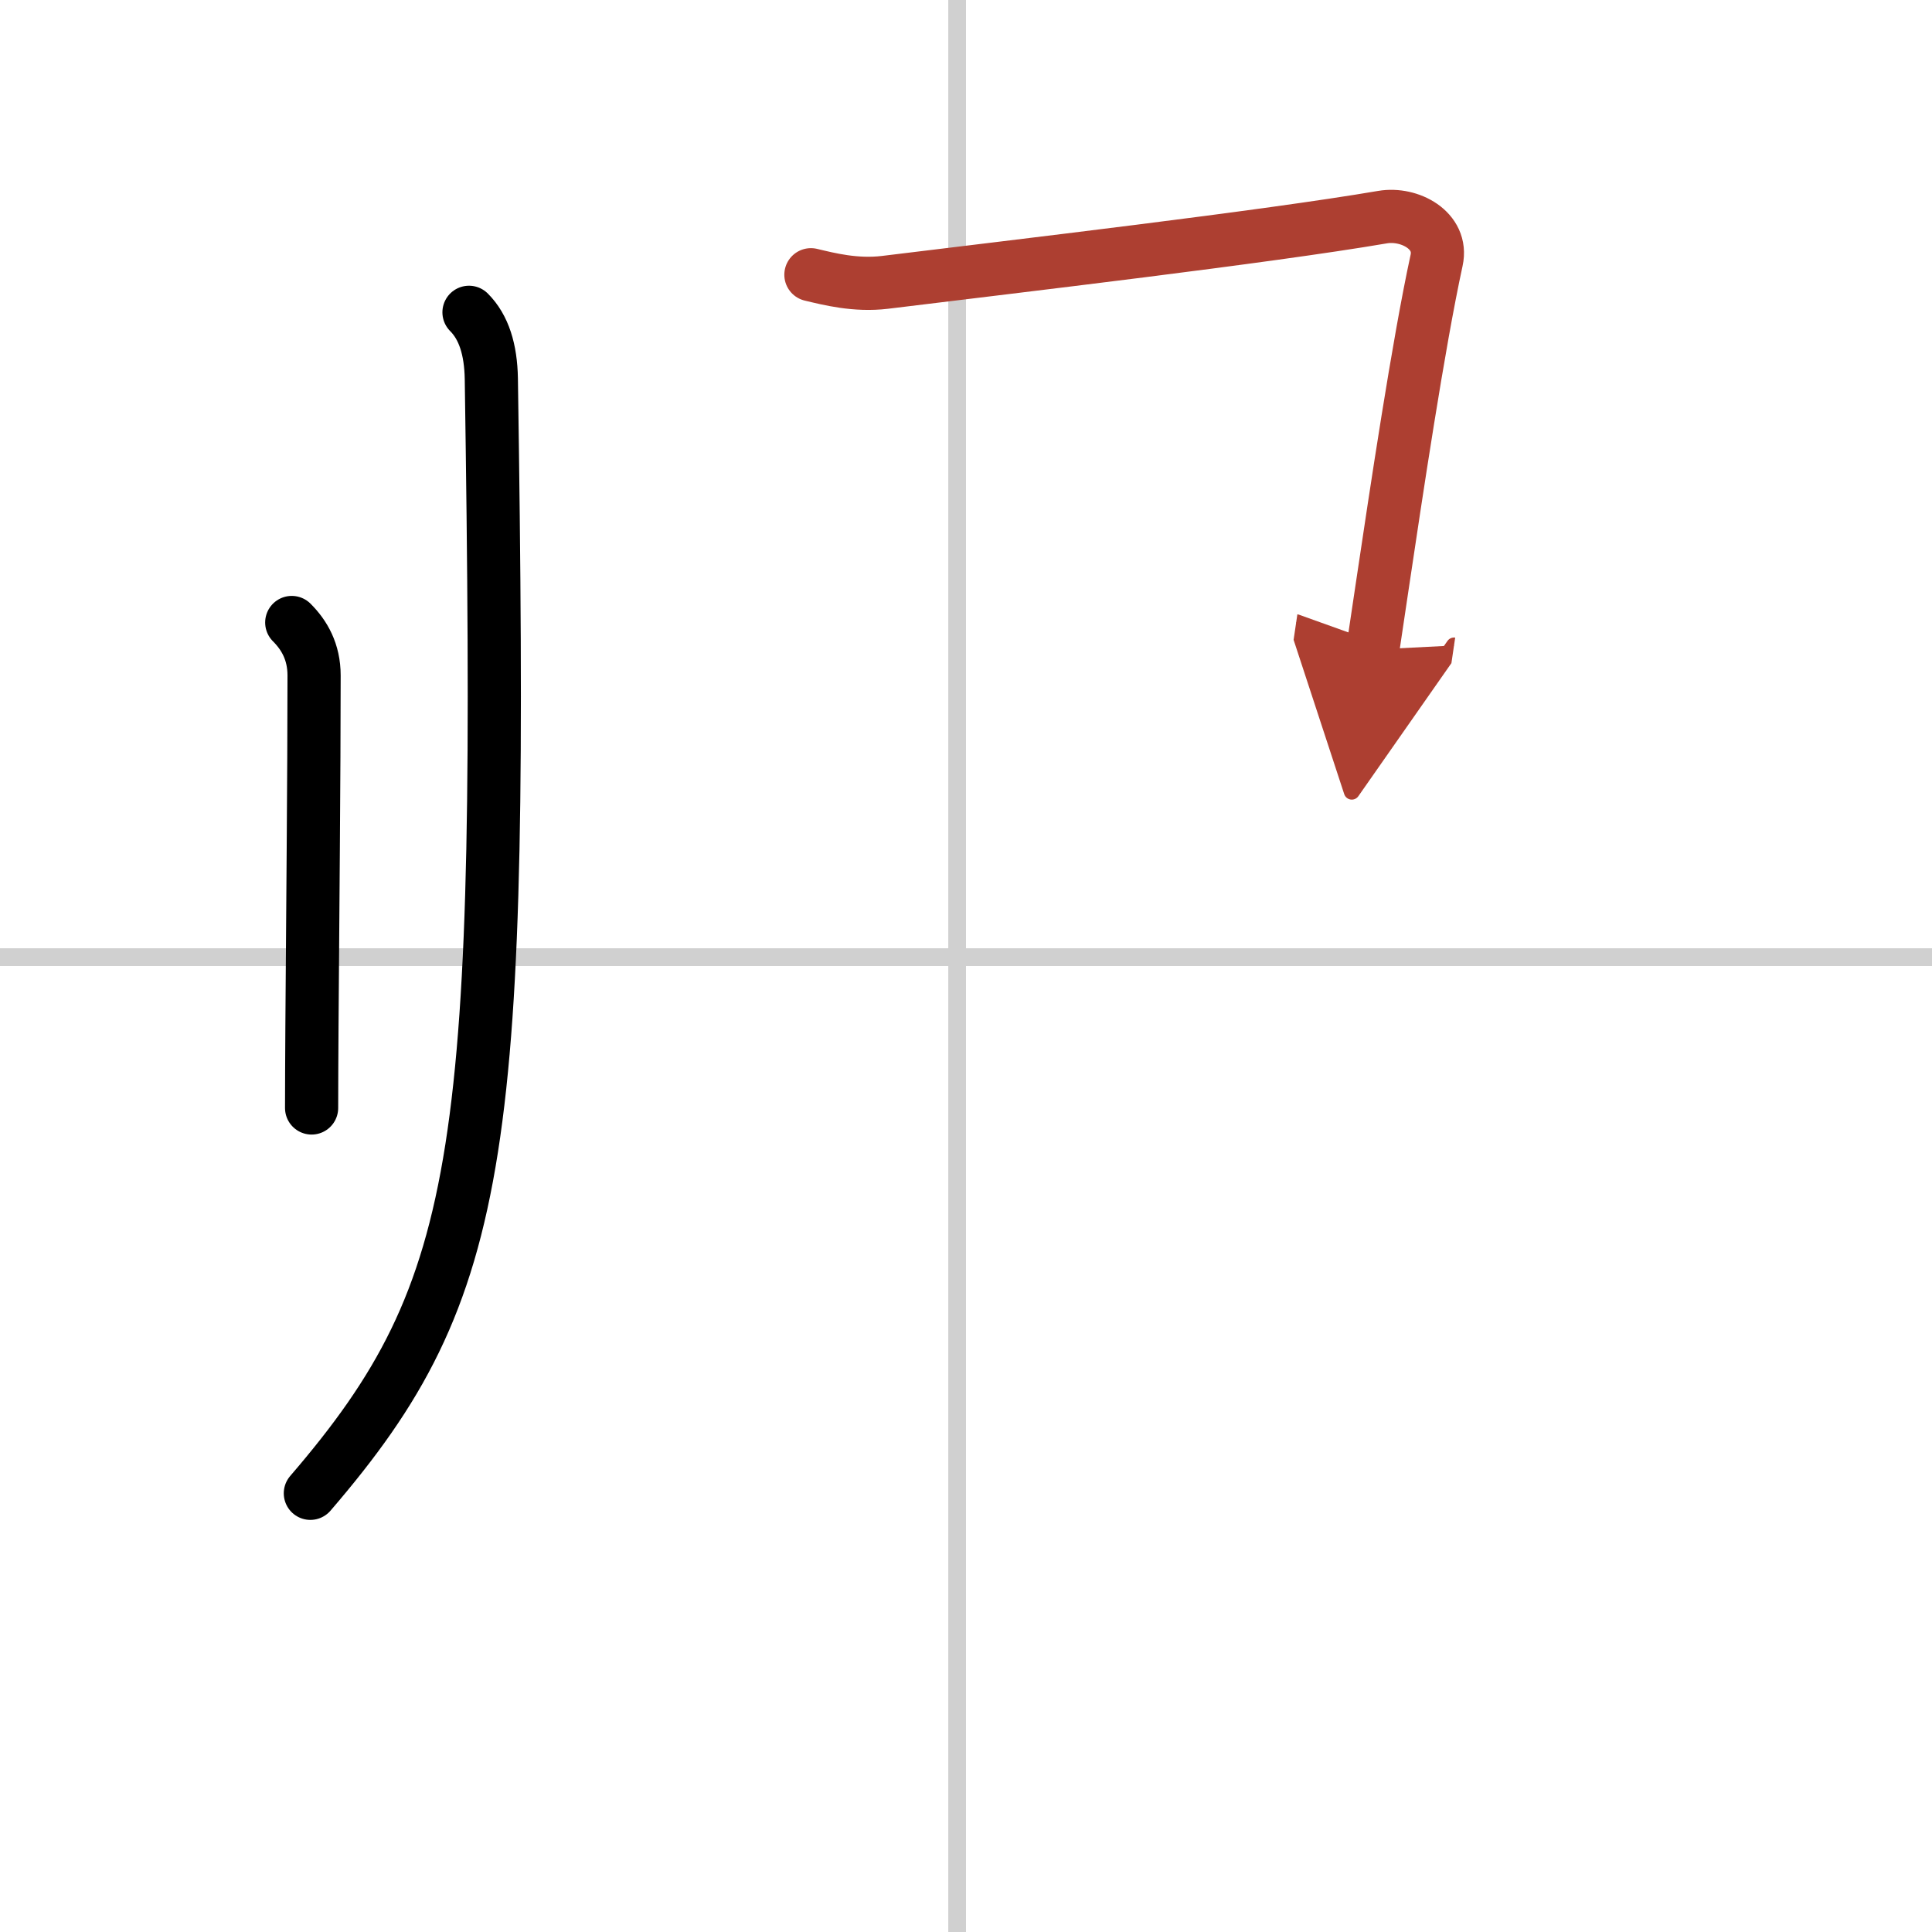
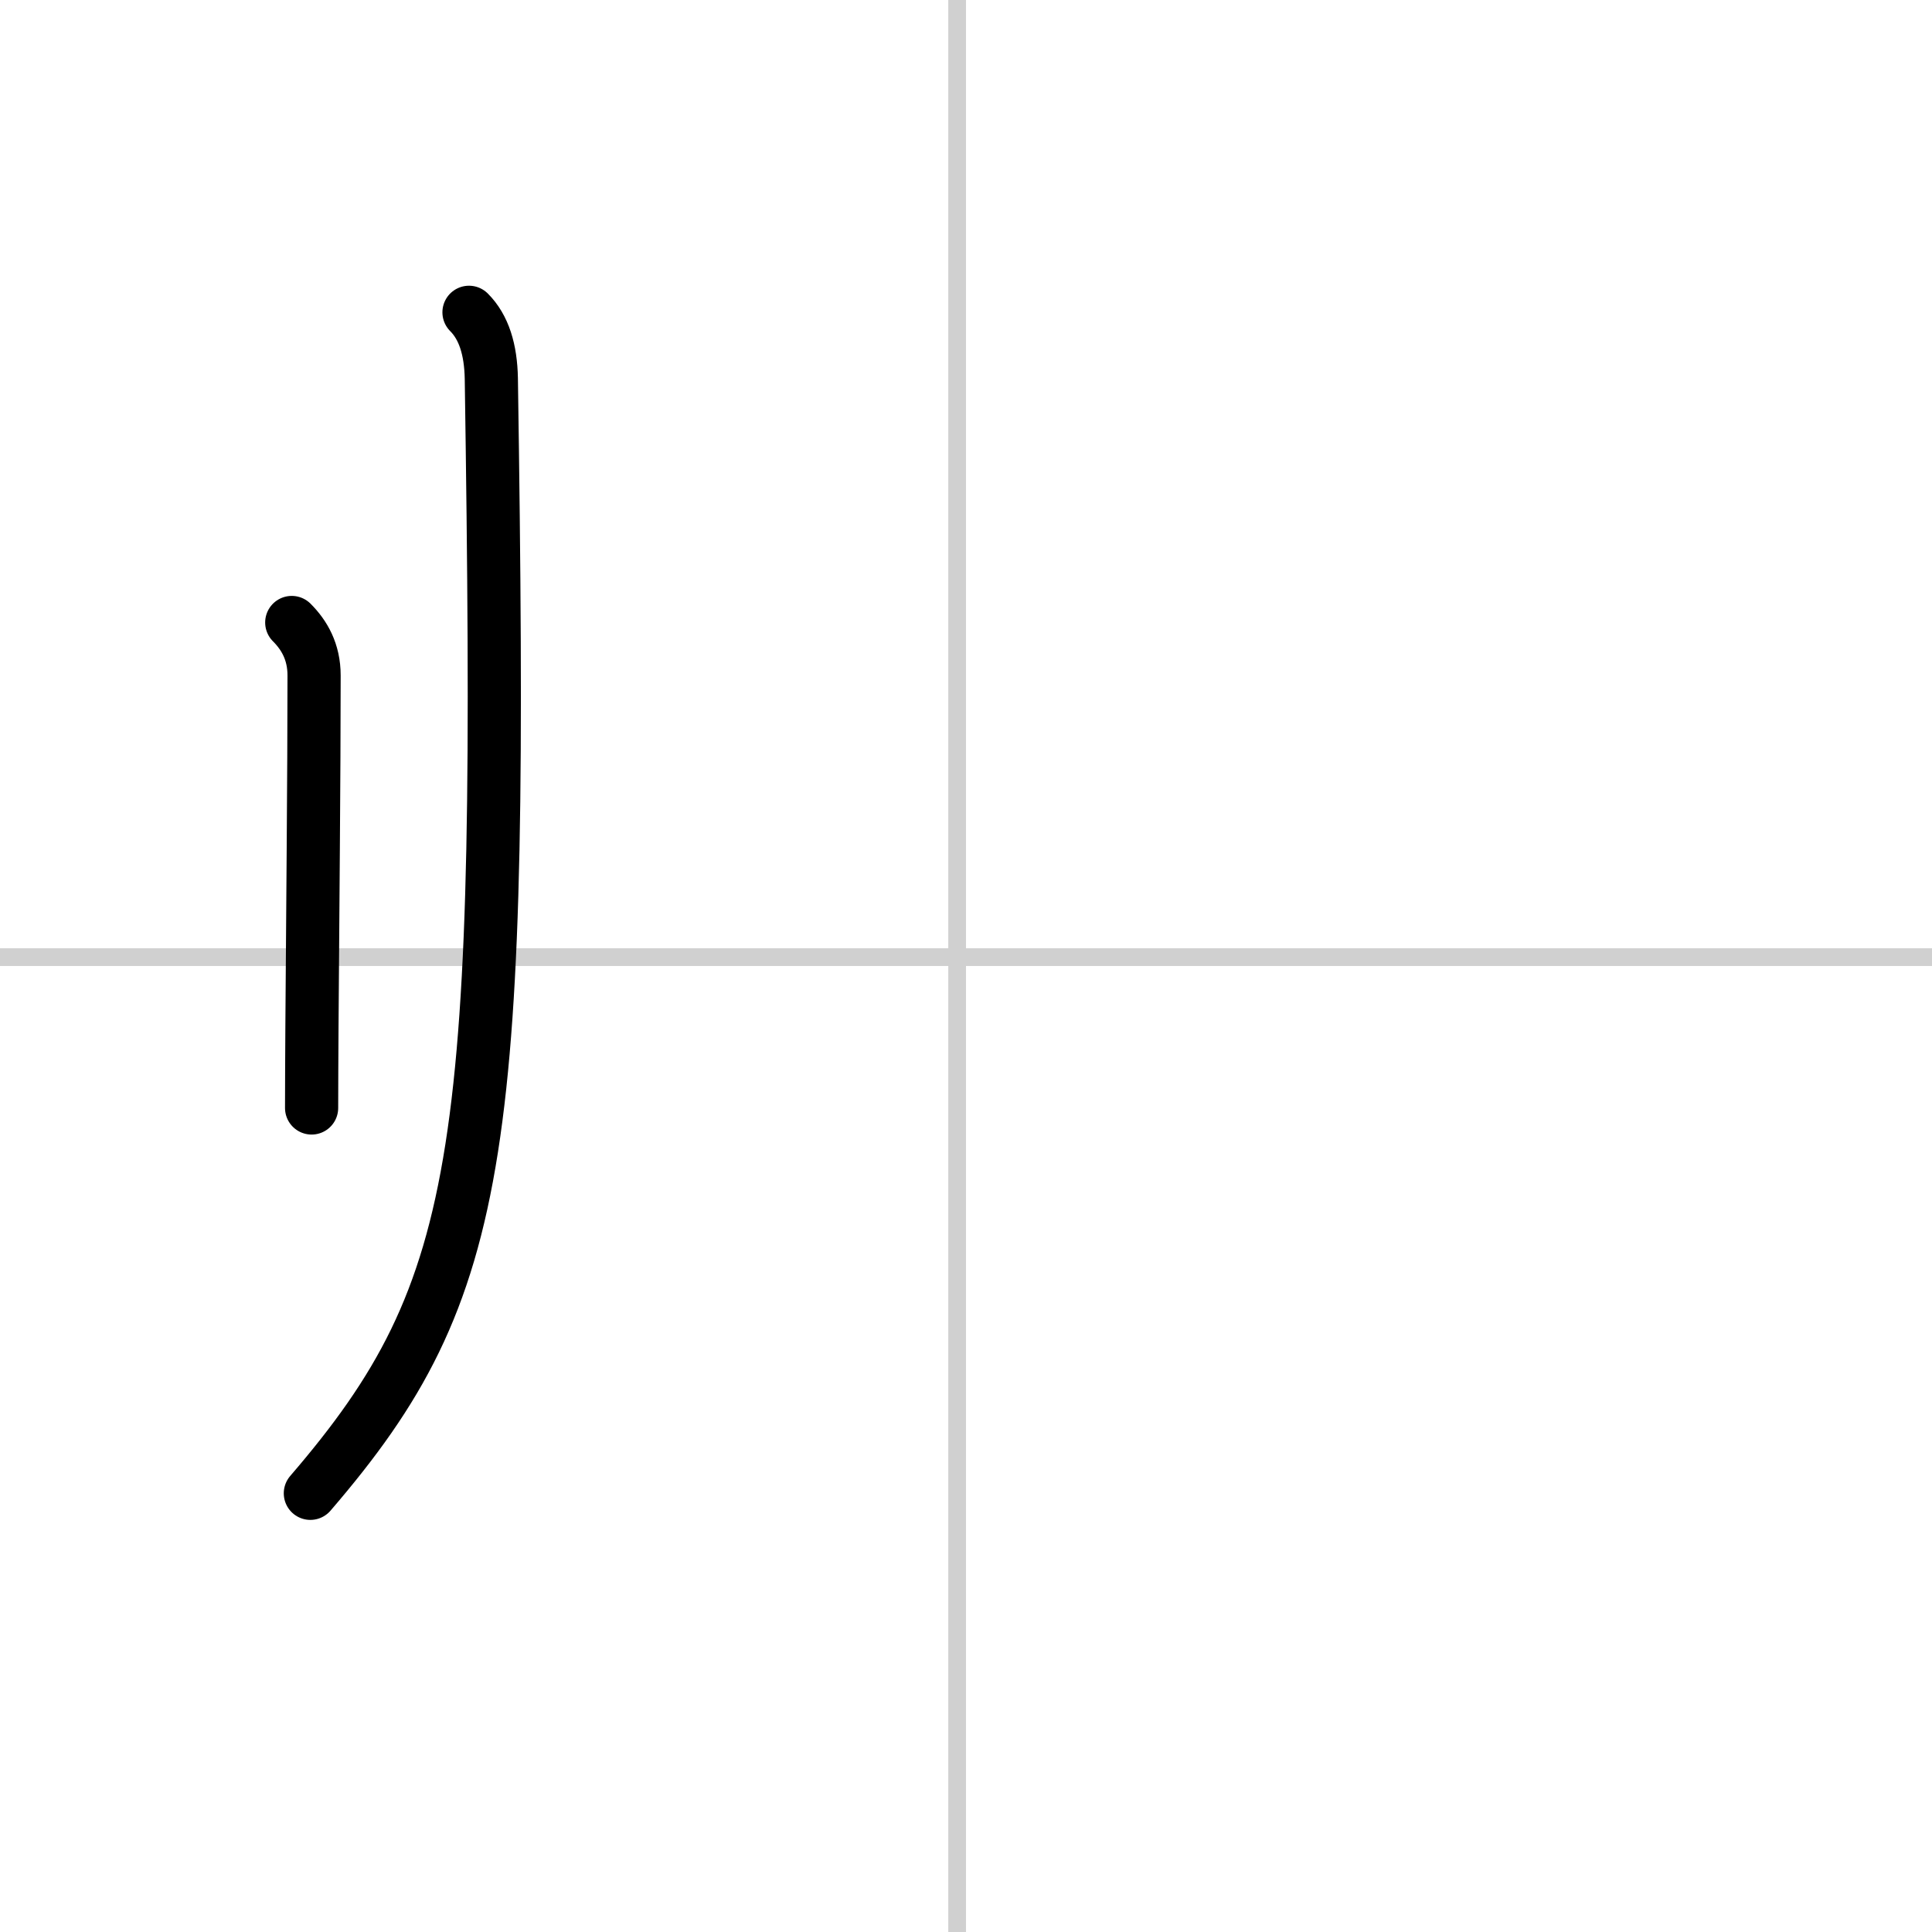
<svg xmlns="http://www.w3.org/2000/svg" width="400" height="400" viewBox="0 0 109 109">
  <defs>
    <marker id="a" markerWidth="4" orient="auto" refX="1" refY="5" viewBox="0 0 10 10">
-       <polyline points="0 0 10 5 0 10 1 5" fill="#ad3f31" stroke="#ad3f31" />
-     </marker>
+       </marker>
  </defs>
  <g fill="none" stroke="#000" stroke-linecap="round" stroke-linejoin="round" stroke-width="3">
    <rect width="100%" height="100%" fill="#fff" stroke="#fff" />
    <line x1="54" x2="54" y2="109" stroke="#d0d0d0" stroke-width="1" />
    <line x2="109" y1="54" y2="54" stroke="#d0d0d0" stroke-width="1" />
    <path d="m16.46 35.12c0.71 0.71 1.26 1.65 1.26 2.99 0 5.61-0.08 13.76-0.12 19.77-0.01 1.77-0.02 3.35-0.02 4.63" />
    <path d="m26.46 17.62c0.84 0.84 1.23 2.1 1.26 3.74 0.66 43.52-0.21 51.27-10.21 62.89" />
-     <path d="M45.75,15.5c1.01,0.24,2.51,0.63,4.18,0.43C57.5,15,71.38,13.38,78,12.25c1.52-0.26,3.42,0.75,3.05,2.44c-1.03,4.73-2.29,13.19-3.06,18.34c-0.22,1.49-0.41,2.74-0.54,3.62" marker-end="url(#a)" stroke="#ad3f31" />
  </g>
</svg>